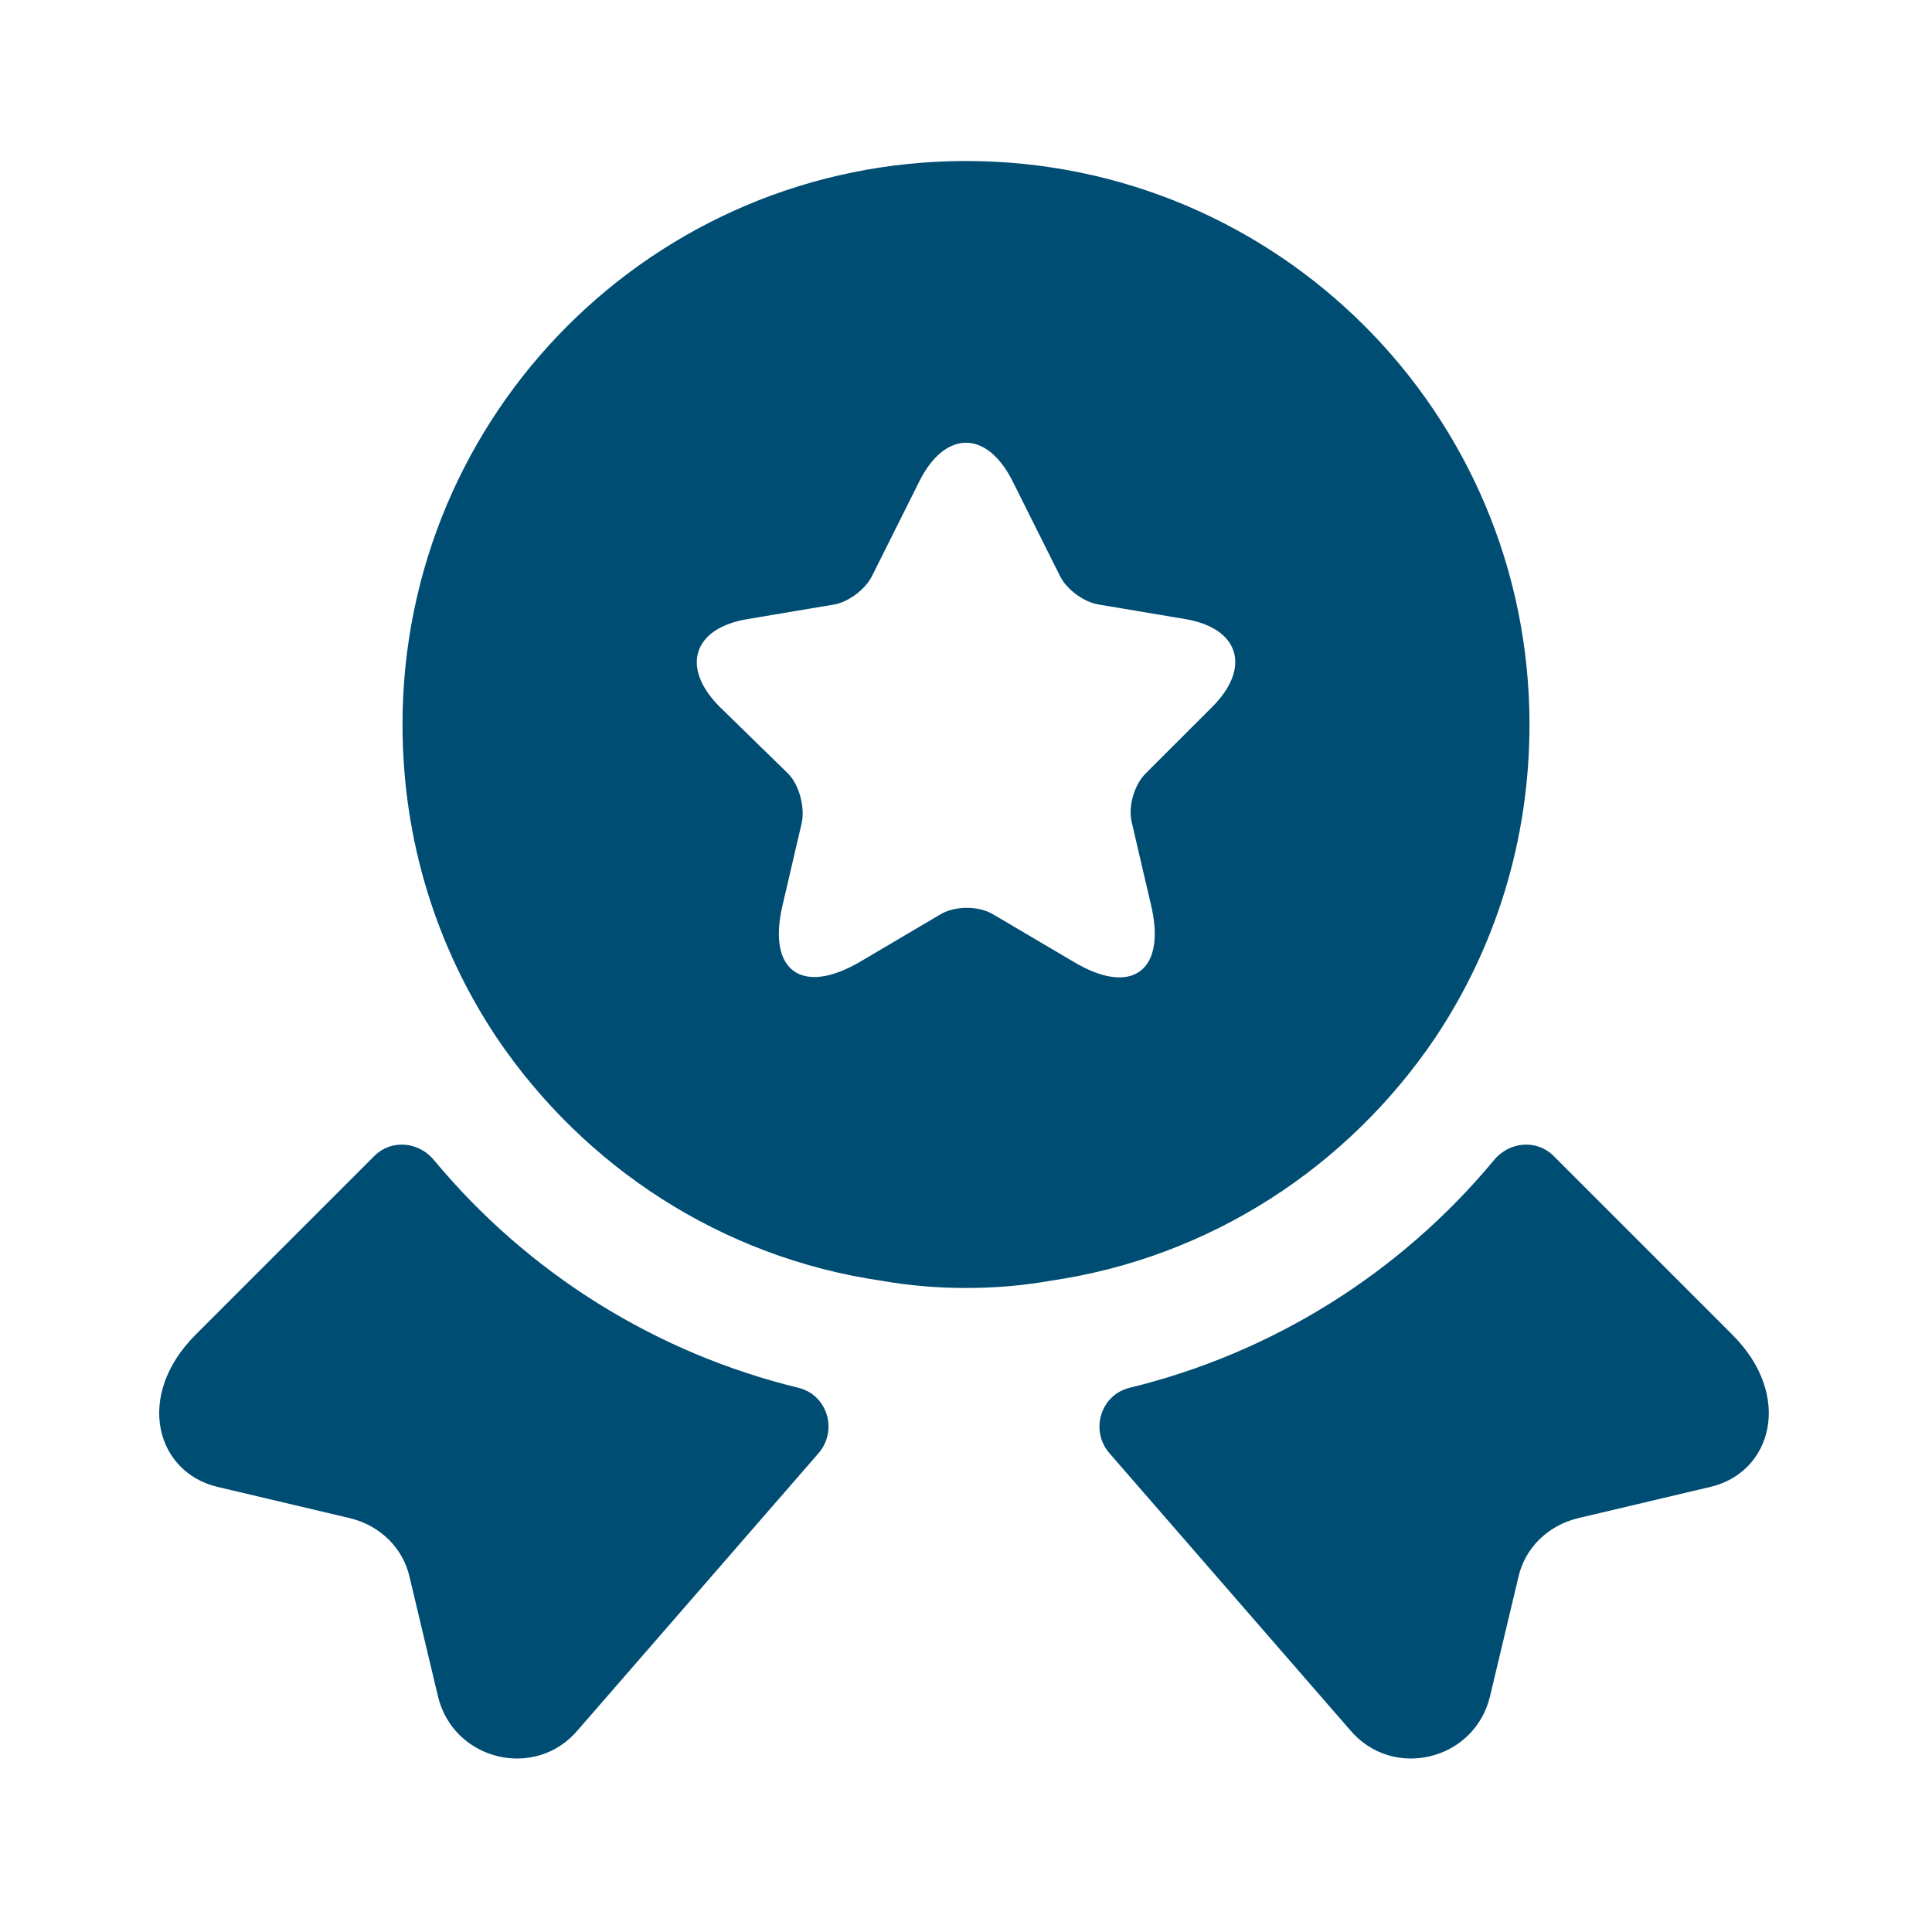
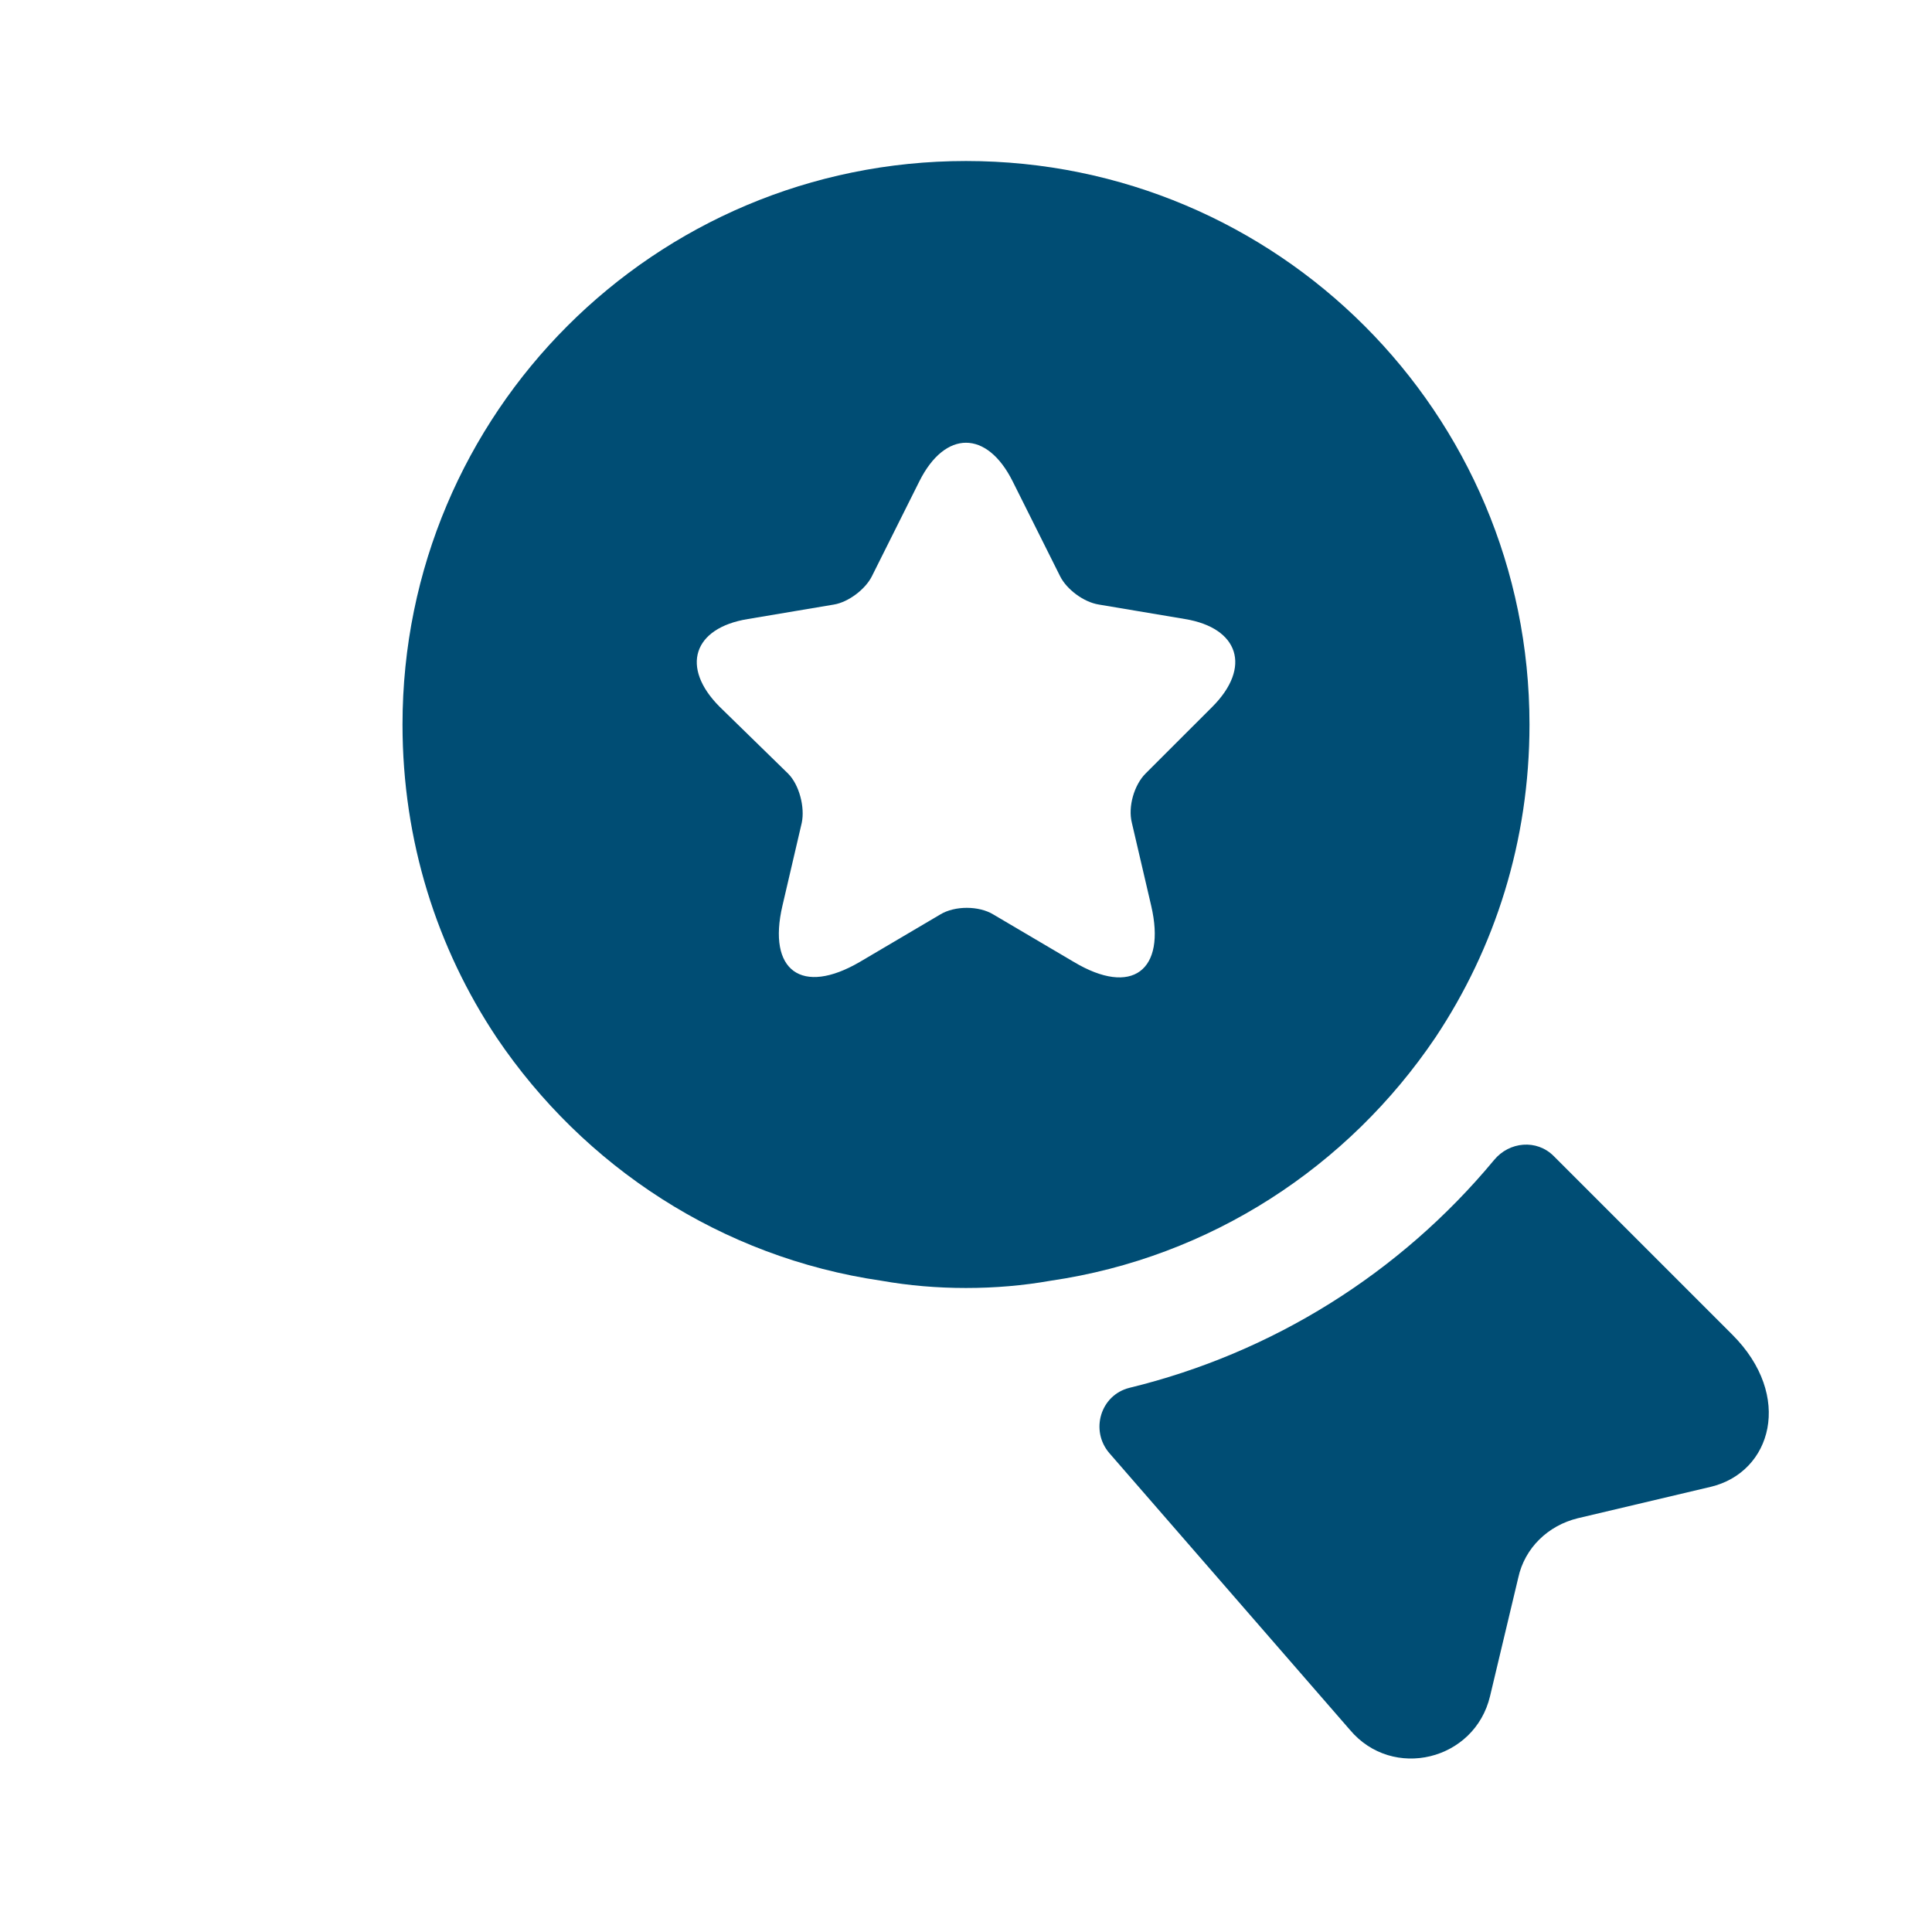
<svg xmlns="http://www.w3.org/2000/svg" width="56" height="56" viewBox="0 0 56 56" fill="none">
  <path d="M49.583 43.097L45.733 44.007C44.87 44.217 44.193 44.87 44.007 45.733L43.19 49.163C42.747 51.03 40.367 51.613 39.13 50.143L32.153 42.117C31.593 41.463 31.897 40.437 32.737 40.227C36.867 39.223 40.577 36.913 43.307 33.623C43.75 33.087 44.543 33.017 45.033 33.507L50.213 38.687C51.987 40.46 51.357 42.677 49.583 43.097Z" fill="#004D74" />
-   <path d="M6.3 43.097L10.15 44.007C11.013 44.217 11.69 44.87 11.877 45.733L12.693 49.163C13.137 51.03 15.517 51.613 16.753 50.143L23.73 42.117C24.29 41.463 23.987 40.437 23.147 40.227C19.017 39.223 15.307 36.913 12.577 33.623C12.133 33.087 11.34 33.017 10.85 33.507L5.67 38.687C3.897 40.46 4.527 42.677 6.3 43.097Z" fill="#004D74" />
  <path d="M28 4.667C18.97 4.667 11.667 11.97 11.667 21C11.667 24.383 12.67 27.487 14.397 30.077C16.917 33.81 20.907 36.447 25.55 37.123C26.343 37.263 27.16 37.333 28 37.333C28.84 37.333 29.657 37.263 30.45 37.123C35.093 36.447 39.083 33.81 41.603 30.077C43.33 27.487 44.333 24.383 44.333 21C44.333 11.97 37.03 4.667 28 4.667ZM35.14 20.487L33.203 22.423C32.877 22.75 32.69 23.38 32.807 23.847L33.367 26.25C33.81 28.14 32.807 28.887 31.127 27.883L28.793 26.507C28.373 26.25 27.673 26.25 27.253 26.507L24.92 27.883C23.24 28.863 22.237 28.14 22.68 26.25L23.24 23.847C23.333 23.403 23.17 22.75 22.843 22.423L20.86 20.487C19.717 19.343 20.09 18.2 21.677 17.943L24.173 17.523C24.593 17.453 25.083 17.08 25.27 16.707L26.647 13.953C27.393 12.46 28.607 12.46 29.353 13.953L30.73 16.707C30.917 17.08 31.407 17.453 31.85 17.523L34.347 17.943C35.91 18.2 36.283 19.343 35.14 20.487Z" fill="#004D74" />
</svg>